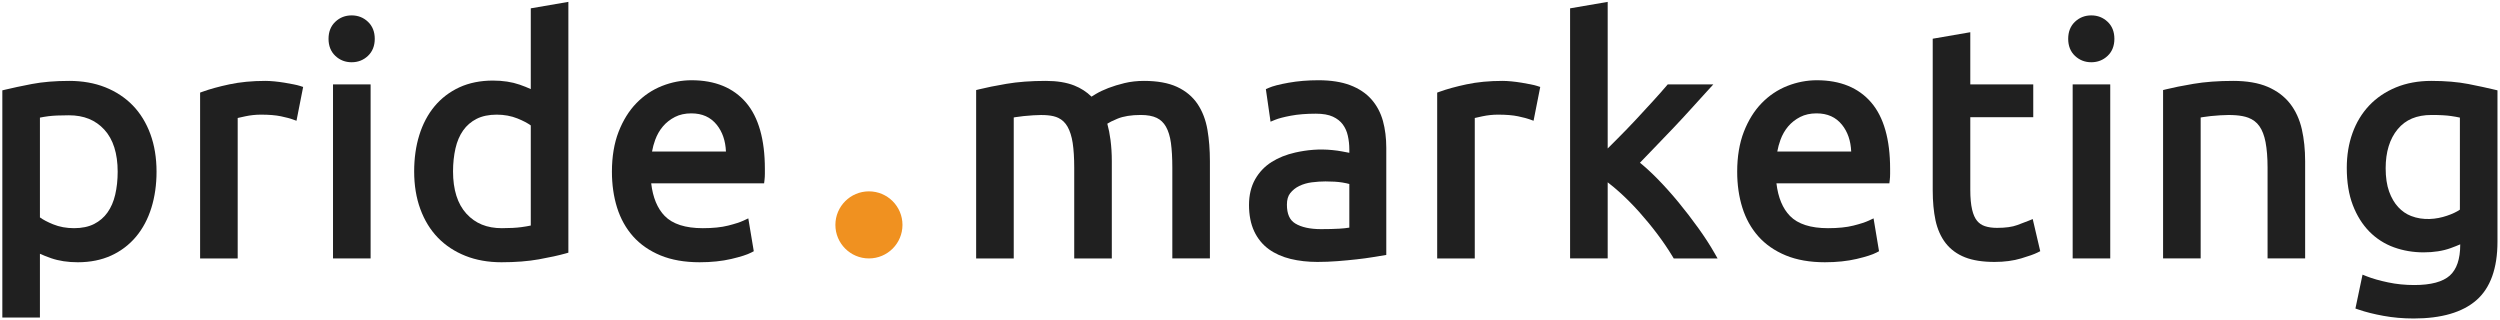
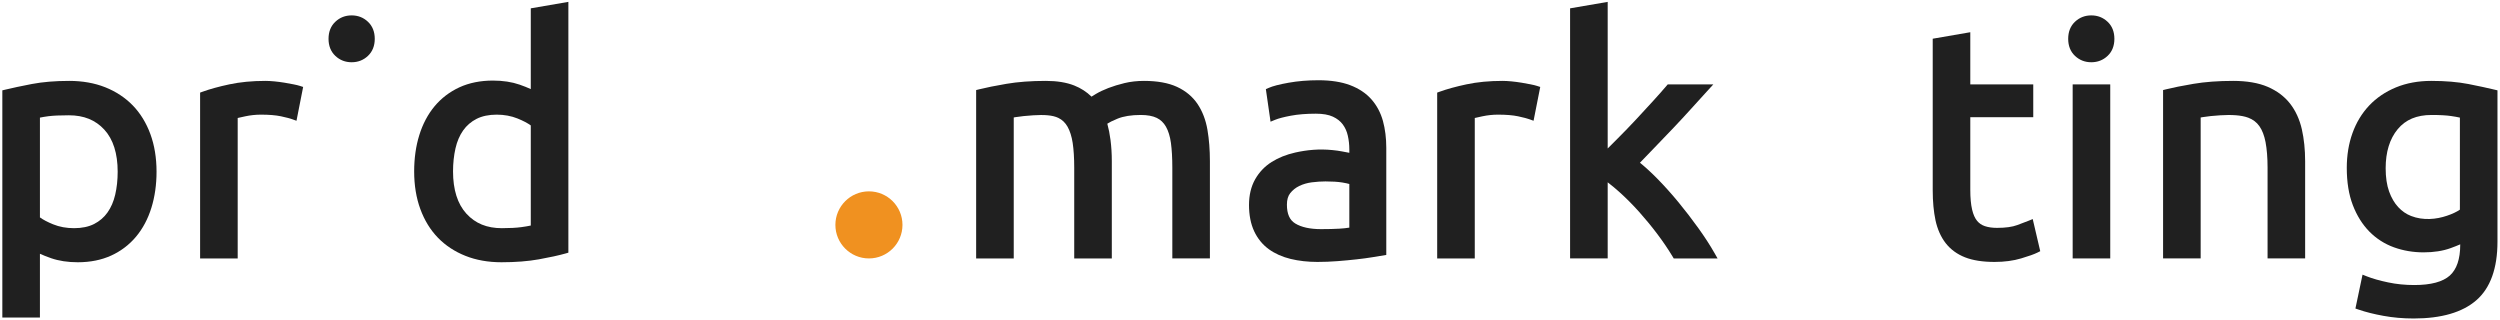
<svg xmlns="http://www.w3.org/2000/svg" width="921" height="118" viewBox="0 0 921 118" fill="none">
  <g clip-path="url(#clip0_201_72)">
    <path d="M48.907 38.832C46.105 35.959 42.688 33.703 38.74 32.137C34.818 30.583 30.357 29.801 25.497 29.801C20.337 29.801 15.715 30.189 11.744 30.943C7.761 31.714 4.558 32.393 1.965 33.021L0.861 33.288V116.975H14.709V93.485C15.855 94.018 17.227 94.561 18.844 95.126C21.692 96.114 24.999 96.616 28.677 96.616C33.25 96.616 37.396 95.782 40.997 94.13C44.591 92.48 47.675 90.122 50.154 87.148C52.617 84.195 54.511 80.627 55.781 76.525C57.034 72.49 57.67 68.025 57.67 63.264C57.67 58.175 56.909 53.515 55.404 49.41C53.894 45.282 51.706 41.723 48.907 38.832ZM14.708 43.331C15.577 43.144 16.628 42.973 17.854 42.81C19.64 42.584 22.173 42.472 25.38 42.472C30.891 42.472 35.162 44.202 38.438 47.765C41.699 51.319 43.35 56.536 43.35 63.262C43.35 66.279 43.047 69.119 42.445 71.708C41.861 74.226 40.91 76.431 39.615 78.261C38.349 80.06 36.682 81.491 34.671 82.517C32.653 83.542 30.161 84.06 27.268 84.06C24.487 84.06 21.897 83.587 19.575 82.644C17.532 81.814 15.899 80.953 14.71 80.091V43.331H14.708Z" fill="#202020" />
    <path d="M108.109 31.068C107.114 30.871 106.025 30.669 104.833 30.471C103.623 30.271 102.397 30.109 101.146 29.984C99.875 29.861 98.751 29.801 97.77 29.801C92.907 29.801 88.452 30.23 84.517 31.071C80.633 31.899 77.321 32.809 74.673 33.773L73.717 34.116V95.207H87.565V43.467C88.259 43.311 89.195 43.104 90.359 42.85C92.282 42.442 94.214 42.237 96.12 42.237C99.114 42.237 101.61 42.442 103.523 42.847C105.443 43.268 106.827 43.623 107.639 43.918L109.226 44.487L111.679 32.034L110.456 31.637C109.952 31.47 109.176 31.278 108.109 31.068Z" fill="#202020" />
-     <path d="M136.533 31.092H122.682V95.206H136.533V31.092Z" fill="#202020" />
    <path d="M129.545 5.67C127.207 5.67 125.19 6.457 123.549 8.008C121.875 9.579 121.031 11.697 121.031 14.304C121.031 16.904 121.875 19.021 123.546 20.592C125.19 22.146 127.207 22.933 129.545 22.933C131.886 22.933 133.905 22.146 135.543 20.595C137.212 19.021 138.061 16.901 138.061 14.304C138.061 11.702 137.212 9.582 135.546 8.014C133.905 6.457 131.886 5.67 129.545 5.67Z" fill="#202020" />
    <path d="M195.539 32.822C194.378 32.281 192.996 31.727 191.404 31.174C188.553 30.184 185.247 29.684 181.573 29.684C176.997 29.684 172.852 30.517 169.248 32.167C165.648 33.831 162.57 36.185 160.094 39.153C157.63 42.108 155.739 45.681 154.47 49.773C153.211 53.809 152.578 58.309 152.578 63.151C152.578 68.249 153.339 72.909 154.847 77.01C156.359 81.148 158.546 84.706 161.342 87.588C164.137 90.463 167.556 92.713 171.504 94.272C175.429 95.832 179.884 96.615 184.747 96.615C189.92 96.615 194.56 96.251 198.543 95.534C202.586 94.805 205.79 94.099 208.331 93.386L209.39 93.084V0.688L195.539 3.072V32.822ZM195.539 83.085C194.624 83.29 193.485 83.481 192.143 83.665C190.231 83.927 187.78 84.061 184.868 84.061C179.359 84.061 175.094 82.306 171.817 78.713C168.548 75.118 166.898 69.879 166.898 63.15C166.898 60.136 167.203 57.273 167.802 54.645C168.384 52.092 169.335 49.873 170.632 48.038C171.903 46.237 173.57 44.807 175.574 43.785C177.604 42.757 180.096 42.236 182.983 42.236C185.761 42.236 188.353 42.715 190.678 43.657C192.713 44.486 194.346 45.34 195.538 46.205V83.085H195.539Z" fill="#202020" />
-     <path d="M254.781 29.562C251.087 29.562 247.424 30.27 243.893 31.666C240.332 33.075 237.157 35.206 234.439 38.013C231.717 40.815 229.517 44.361 227.889 48.556C226.259 52.743 225.434 57.693 225.434 63.264C225.434 68.025 226.072 72.469 227.326 76.474C228.597 80.534 230.582 84.103 233.217 87.072C235.873 90.049 239.275 92.418 243.338 94.094C247.383 95.766 252.226 96.615 257.727 96.615C262.062 96.615 265.994 96.201 269.414 95.4C272.885 94.581 275.284 93.812 276.761 93.037L277.692 92.552L275.674 80.447L273.939 81.261C272.688 81.847 270.779 82.472 268.253 83.108C265.756 83.743 262.608 84.061 258.901 84.061C252.515 84.061 247.794 82.553 244.874 79.553C242.185 76.802 240.511 72.766 239.901 67.541H281.496L281.647 66.27C281.731 65.582 281.778 64.841 281.778 64.032V62.209C281.778 51.391 279.445 43.176 274.836 37.785C270.17 32.331 263.423 29.562 254.781 29.562ZM254.666 41.764C258.706 41.764 261.782 43.15 264.065 45.984C266.142 48.577 267.27 51.876 267.439 55.812H240.212C240.471 54.359 240.86 52.916 241.373 51.522C242.05 49.663 243.011 47.989 244.231 46.553C245.433 45.139 246.927 43.969 248.67 43.08C250.382 42.208 252.402 41.764 254.666 41.764Z" fill="#202020" />
    <path d="M441.188 38.327C439.36 35.604 436.799 33.474 433.589 31.993C430.423 30.537 426.337 29.801 421.443 29.801C418.908 29.801 416.496 30.073 414.276 30.607C412.109 31.132 410.107 31.743 408.326 32.426C406.529 33.123 404.988 33.857 403.748 34.598C403.117 34.977 402.573 35.316 402.112 35.603C400.328 33.847 398.187 32.465 395.731 31.491C392.909 30.374 389.402 29.802 385.311 29.802C379.825 29.802 374.931 30.166 370.763 30.882C366.649 31.586 363.267 32.266 360.711 32.904L359.611 33.178V95.207H373.462V43.273C373.659 43.234 373.882 43.199 374.126 43.155C375.041 43.007 376.049 42.871 377.161 42.76C378.281 42.642 379.453 42.55 380.69 42.473C384.592 42.227 387.751 42.391 389.912 43.442C391.34 44.136 392.441 45.198 393.288 46.682C394.17 48.244 394.806 50.253 395.177 52.65C395.552 55.16 395.743 58.213 395.743 61.735V95.207H409.592V59.384C409.592 56.68 409.43 54.044 409.11 51.547C408.839 49.425 408.441 47.417 407.933 45.571C408.633 45.115 409.787 44.498 411.694 43.72C413.909 42.81 416.793 42.354 420.266 42.354C422.694 42.354 424.68 42.718 426.164 43.441C427.587 44.135 428.694 45.195 429.538 46.678C430.422 48.242 431.037 50.244 431.368 52.631C431.709 55.138 431.884 58.201 431.884 61.734V95.206H445.729V59.383C445.729 55.228 445.429 51.344 444.827 47.84C444.208 44.203 442.982 41.005 441.188 38.327Z" fill="#202020" />
    <path d="M505.214 36.583C503.226 34.338 500.575 32.578 497.345 31.36C494.165 30.166 490.255 29.561 485.712 29.561C481.8 29.561 478.108 29.869 474.751 30.471C471.294 31.084 468.874 31.716 467.347 32.397L466.343 32.84L468.066 44.829L469.789 44.124C471.039 43.616 472.977 43.106 475.56 42.622C478.169 42.13 481.267 41.883 484.769 41.883C487.373 41.883 489.476 42.253 491.044 42.984C492.581 43.697 493.802 44.653 494.673 45.83C495.566 47.032 496.187 48.427 496.534 49.982C496.909 51.635 497.093 53.333 497.093 55.022V56.295L496.847 56.247C496.13 56.105 495.31 55.946 494.398 55.782C493.3 55.572 492.13 55.408 490.921 55.293C485.927 54.785 481.456 55.236 477.15 56.198C473.869 56.941 470.941 58.112 468.461 59.684C465.912 61.297 463.861 63.45 462.379 66.082C460.891 68.733 460.135 71.894 460.135 75.504C460.135 79.228 460.773 82.488 462.033 85.185C463.308 87.908 465.133 90.132 467.439 91.81C469.71 93.451 472.423 94.65 475.484 95.394C478.478 96.121 481.795 96.496 485.363 96.496C487.845 96.496 490.357 96.394 492.828 96.198C495.32 96.004 497.627 95.783 499.76 95.543C501.905 95.307 503.836 95.05 505.543 94.767L510.707 93.918V54.44C510.707 50.877 510.291 47.562 509.48 44.579C508.63 41.513 507.204 38.827 505.214 36.583ZM497.093 67.787V83.855C496.048 84.029 494.837 84.162 493.454 84.243C491.52 84.356 489.233 84.413 486.655 84.413C482.626 84.413 479.436 83.71 477.171 82.332C475.099 81.076 474.099 78.805 474.099 75.394C474.099 73.59 474.499 72.207 475.314 71.166C476.197 70.053 477.314 69.16 478.636 68.516C480.021 67.844 481.574 67.393 483.241 67.172C485.034 66.946 486.737 66.834 488.305 66.834C490.735 66.834 492.823 66.966 494.489 67.228C495.71 67.427 496.53 67.623 497.093 67.787Z" fill="#202020" />
    <path d="M563.855 31.068C562.861 30.871 561.763 30.669 560.574 30.471C559.365 30.271 558.135 30.109 556.883 29.984C555.612 29.861 554.494 29.801 553.51 29.801C548.649 29.801 544.194 30.23 540.256 31.071C536.375 31.899 533.063 32.809 530.412 33.773L529.459 34.116V95.207H543.307V43.467C544.004 43.311 544.938 43.104 546.096 42.85C548.024 42.442 549.951 42.237 551.86 42.237C554.854 42.237 557.35 42.442 559.262 42.847C561.184 43.268 562.565 43.623 563.379 43.918L564.963 44.487L567.424 32.034L566.194 31.637C565.691 31.47 564.912 31.278 563.855 31.068Z" fill="#202020" />
    <path d="M625.66 84.023C623.359 80.809 620.908 77.621 618.365 74.529C615.802 71.412 613.156 68.474 610.511 65.777C608.306 63.542 606.173 61.586 604.157 59.945L609.577 54.326C611.893 51.934 614.19 49.537 616.468 47.14C618.749 44.738 620.958 42.354 623.091 39.991C625.204 37.64 627.157 35.489 628.962 33.523L631.192 31.092H614.395L613.956 31.6C612.561 33.241 610.88 35.135 608.931 37.281C606.972 39.434 604.896 41.685 602.706 44.031C600.517 46.371 598.298 48.678 596.032 50.939L592.272 54.7V0.693L578.42 3.072V95.206H592.272V67.162C593.723 68.269 595.237 69.53 596.79 70.935C599.19 73.103 601.569 75.503 603.866 78.066C606.182 80.666 608.438 83.404 610.552 86.209C612.673 89.023 614.56 91.812 616.175 94.498L616.601 95.207H632.751L631.511 93.033C629.912 90.231 627.943 87.197 625.66 84.023Z" fill="#202020" />
-     <path d="M669.328 29.562C665.637 29.562 661.971 30.27 658.432 31.666C654.879 33.075 651.701 35.206 648.984 38.013C646.265 40.809 644.063 44.358 642.432 48.556C640.807 52.748 639.98 57.696 639.98 63.264C639.98 68.025 640.617 72.469 641.873 76.474C643.139 80.528 645.117 84.091 647.764 87.072C650.409 90.049 653.819 92.418 657.885 94.094C661.924 95.766 666.765 96.615 672.271 96.615C676.609 96.615 680.536 96.201 683.959 95.4C687.43 94.581 689.836 93.812 691.307 93.037L692.235 92.552L690.219 80.447L688.487 81.261C687.241 81.847 685.326 82.472 682.802 83.108C680.3 83.743 677.151 84.061 673.444 84.061C667.057 84.061 662.335 82.553 659.423 79.553C656.726 76.796 655.056 72.76 654.441 67.541H696.045L696.195 66.264C696.277 65.582 696.318 64.841 696.318 64.032V62.209C696.318 51.391 693.99 43.176 689.38 37.785C684.718 32.331 677.971 29.562 669.328 29.562ZM669.208 41.764C673.249 41.764 676.326 43.15 678.607 45.984C680.689 48.577 681.815 51.876 681.979 55.812H654.755C655.017 54.362 655.407 52.92 655.919 51.522C656.597 49.66 657.559 47.986 658.773 46.55C659.978 45.139 661.47 43.969 663.214 43.08C664.927 42.208 666.948 41.764 669.208 41.764Z" fill="#202020" />
    <path d="M747.288 81.343C746.509 81.651 745.13 82.178 743.145 82.922C741.331 83.599 738.829 83.947 735.711 83.947C733.979 83.947 732.481 83.732 731.231 83.311C730.061 82.921 729.124 82.281 728.354 81.353C727.559 80.388 726.944 79.004 726.53 77.236C726.083 75.343 725.858 72.904 725.858 69.976V43.177H749.051V31.092H725.858V11.869L712.014 14.263V70.093C712.014 74.267 712.364 77.989 713.039 81.167C713.758 84.47 715.019 87.3 716.793 89.586C718.602 91.902 721.008 93.656 723.939 94.805C726.8 95.928 730.441 96.496 734.767 96.496C738.439 96.496 741.746 96.055 744.601 95.193C747.462 94.343 749.419 93.64 750.599 93.05L751.624 92.538L748.856 80.705L747.288 81.343Z" fill="#202020" />
    <path d="M770.432 5.67C768.094 5.67 766.084 6.457 764.432 8.008C762.762 9.579 761.92 11.697 761.92 14.304C761.92 16.911 762.762 19.024 764.432 20.592C766.084 22.146 768.094 22.933 770.432 22.933C772.77 22.933 774.789 22.146 776.43 20.595C778.102 19.021 778.942 16.901 778.942 14.304C778.942 11.702 778.102 9.579 776.43 8.014C774.789 6.457 772.77 5.67 770.432 5.67Z" fill="#202020" />
    <path d="M777.414 31.092H763.57V95.206H777.414V31.092Z" fill="#202020" />
    <path d="M843.675 38.187C841.599 35.534 838.81 33.445 835.386 31.975C832.001 30.533 827.732 29.801 822.697 29.801C817.211 29.801 812.299 30.165 808.09 30.881C803.944 31.585 800.533 32.265 797.975 32.903L796.877 33.177V95.206H810.725V43.285C810.952 43.247 811.192 43.203 811.459 43.154C812.33 43.006 813.32 42.87 814.428 42.759C815.551 42.641 816.729 42.549 817.959 42.472C822.082 42.213 825.752 42.408 828.295 43.374C830.002 44.027 831.33 45.035 832.34 46.45C833.387 47.922 834.16 49.905 834.627 52.356C835.115 54.94 835.371 58.093 835.371 61.733V95.205H849.213V59.382C849.213 55.145 848.803 51.194 848.004 47.644C847.173 43.999 845.716 40.82 843.675 38.187Z" fill="#202020" />
    <path d="M918.964 33.021C916.376 32.396 913.222 31.714 909.312 30.943C905.416 30.189 900.832 29.801 895.664 29.801C890.869 29.801 886.486 30.614 882.641 32.206C878.776 33.81 875.453 36.063 872.778 38.906C870.112 41.739 868.04 45.159 866.645 49.068C865.256 52.933 864.553 57.238 864.553 61.855C864.553 67.11 865.303 71.718 866.774 75.554C868.256 79.425 870.307 82.696 872.86 85.3C875.434 87.909 878.489 89.868 881.934 91.114C885.338 92.344 889.01 92.969 892.844 92.969C896.617 92.969 899.971 92.442 902.811 91.41C904.215 90.898 905.389 90.435 906.344 90.015V90.22C906.344 95.419 905.057 99.212 902.524 101.505C899.94 103.827 895.542 105.007 889.434 105.007C886.098 105.007 882.846 104.689 879.782 104.036C876.694 103.391 874.059 102.647 871.958 101.817L870.358 101.18L867.737 113.655L868.954 114.071C871.507 114.952 874.561 115.721 878.048 116.356C881.54 117.002 885.292 117.331 889.194 117.331C899.397 117.331 907.165 115.075 912.28 110.614C917.454 106.114 920.069 98.848 920.069 89.04V33.285L918.964 33.021ZM906.224 43.327V77.242C905.005 78.073 903.406 78.831 901.437 79.487C897.576 80.805 892.701 81.313 888.249 79.569C886.466 78.882 884.866 77.775 883.491 76.288C882.096 74.792 880.979 72.853 880.143 70.546C879.301 68.204 878.877 65.327 878.877 61.974C878.877 55.991 880.363 51.154 883.307 47.598C886.223 44.071 890.305 42.356 895.786 42.356C898.852 42.356 901.292 42.487 903.046 42.756C904.276 42.932 905.333 43.126 906.224 43.327Z" fill="#202020" />
    <path d="M332.472 82.849C332.472 89.679 326.942 95.206 320.113 95.206C313.295 95.206 307.758 89.679 307.758 82.849C307.758 76.031 313.295 70.494 320.113 70.494C326.941 70.494 332.472 76.031 332.472 82.849Z" fill="#F09120" />
  </g>
  <defs>
    <clipPath id="clip0_201_72">
      <rect width="921" height="118" fill="white" />
    </clipPath>
  </defs>
</svg>